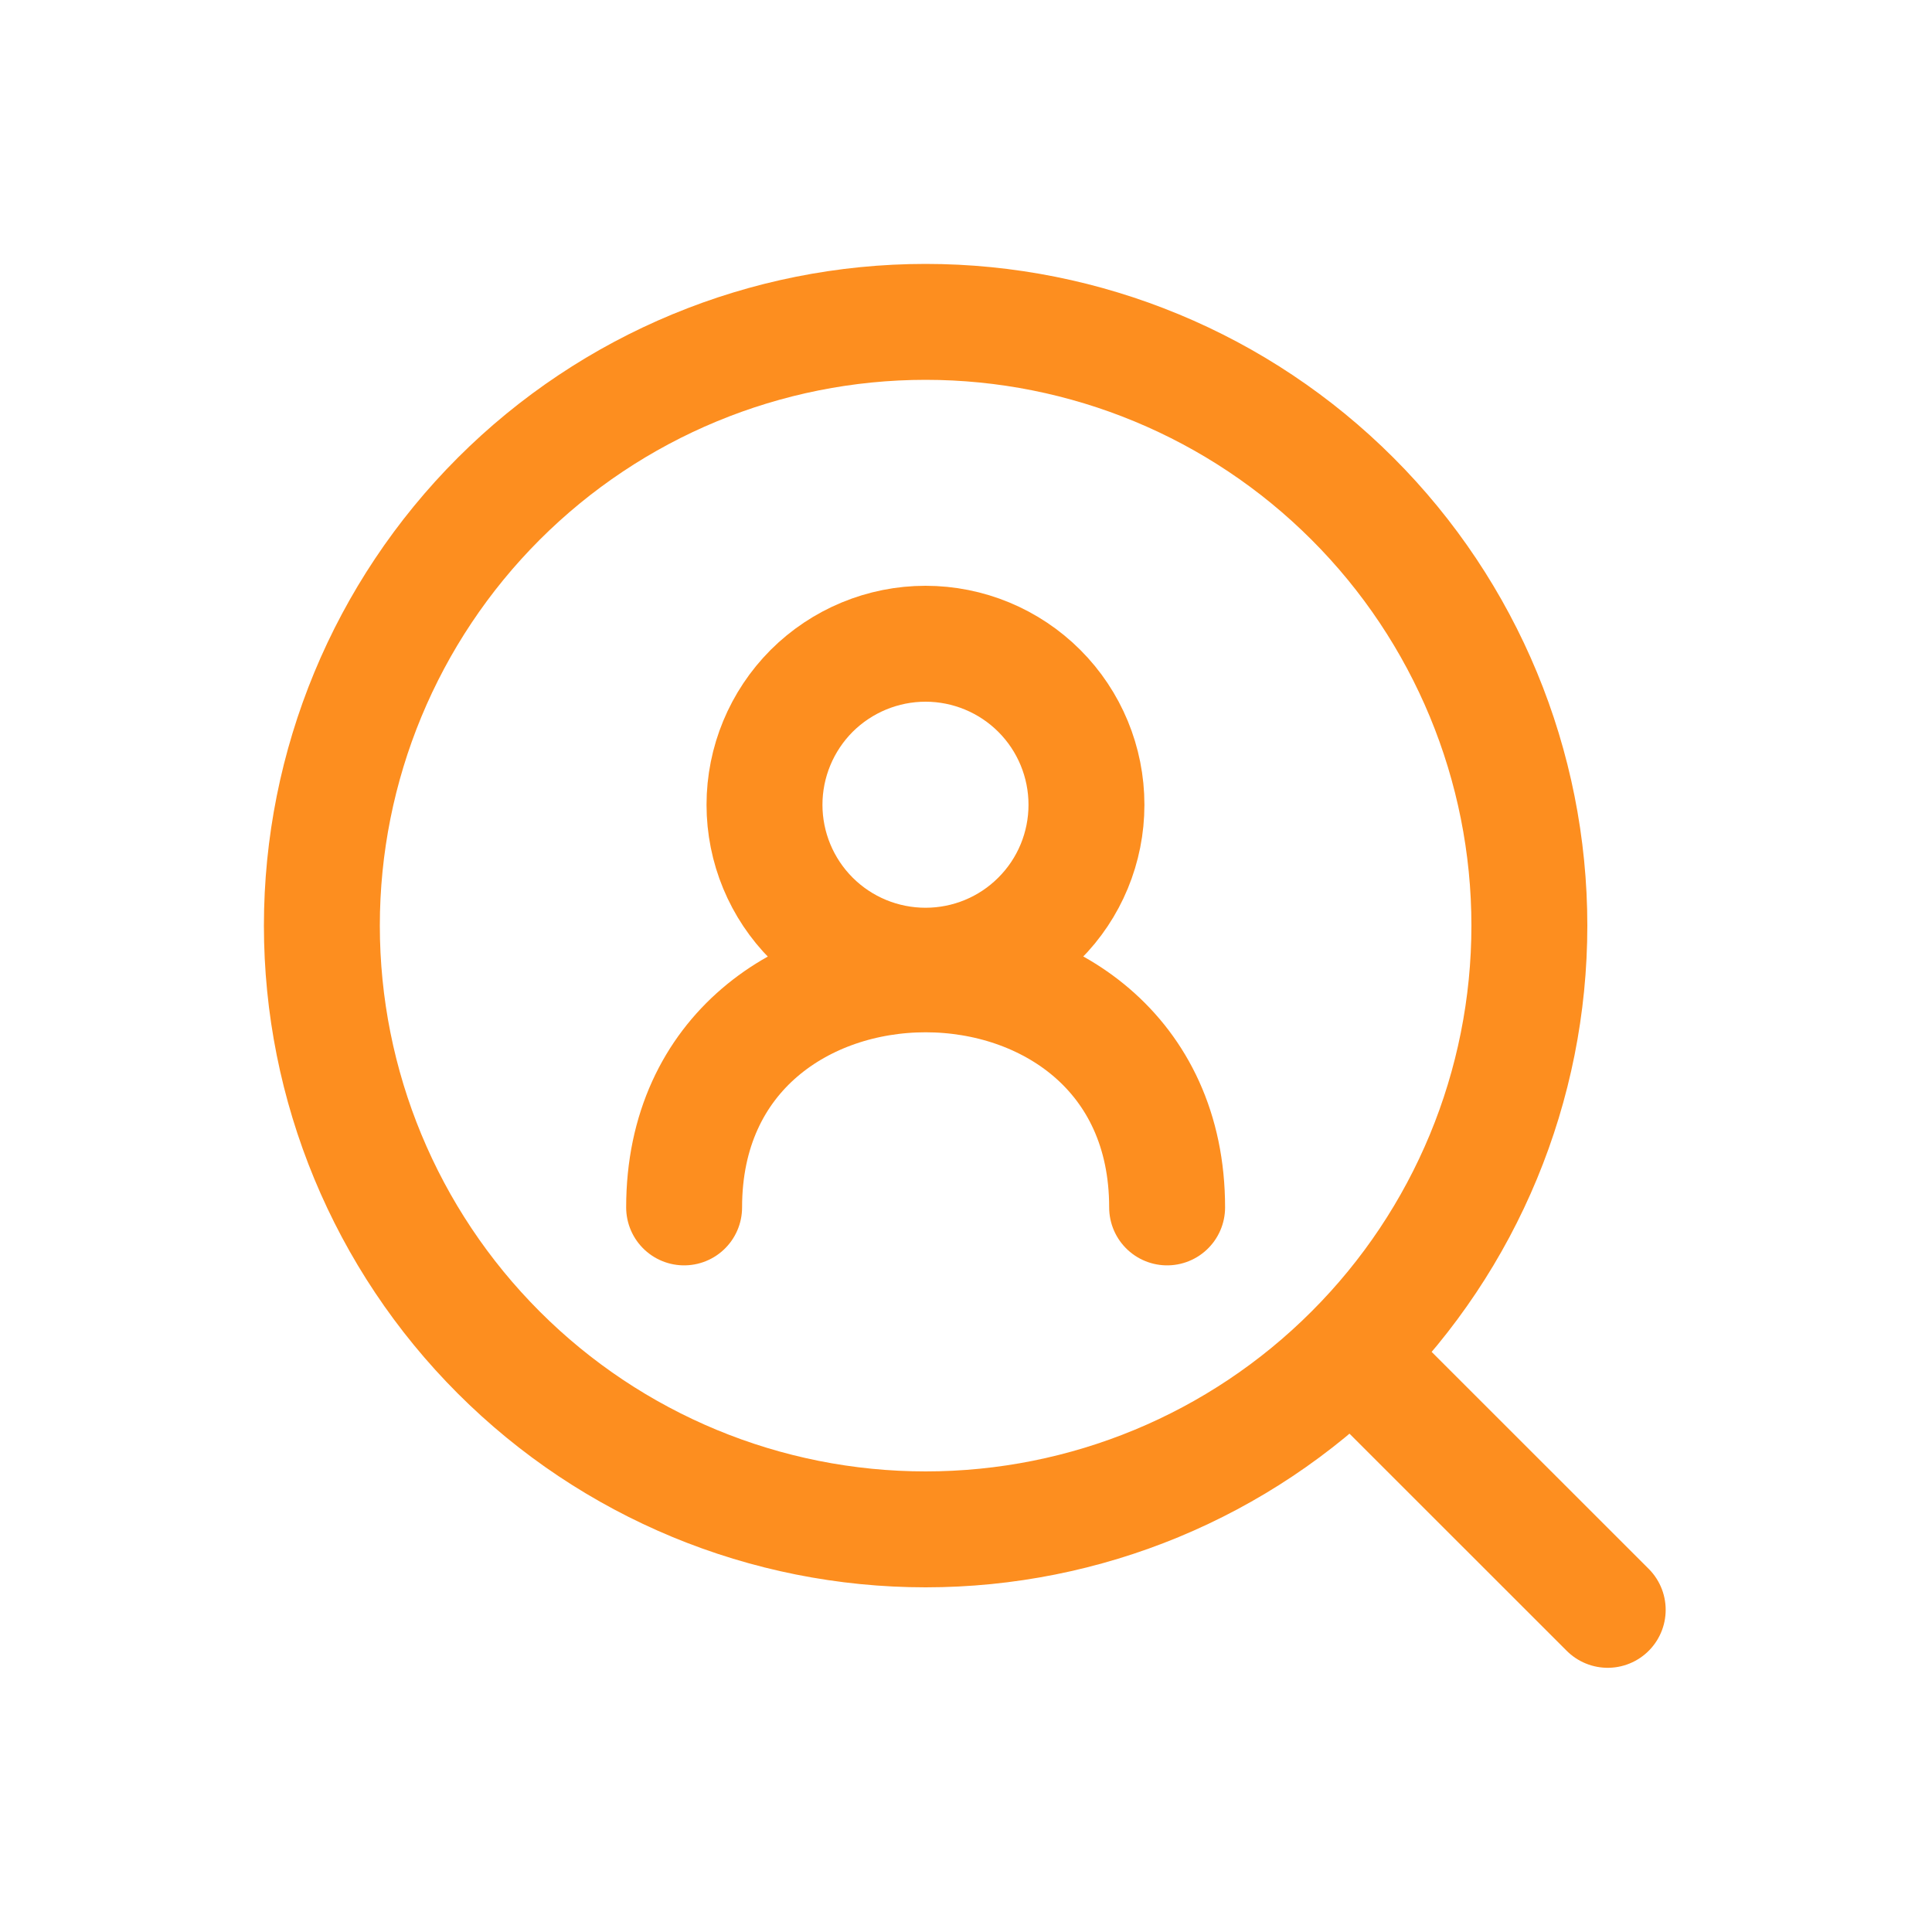
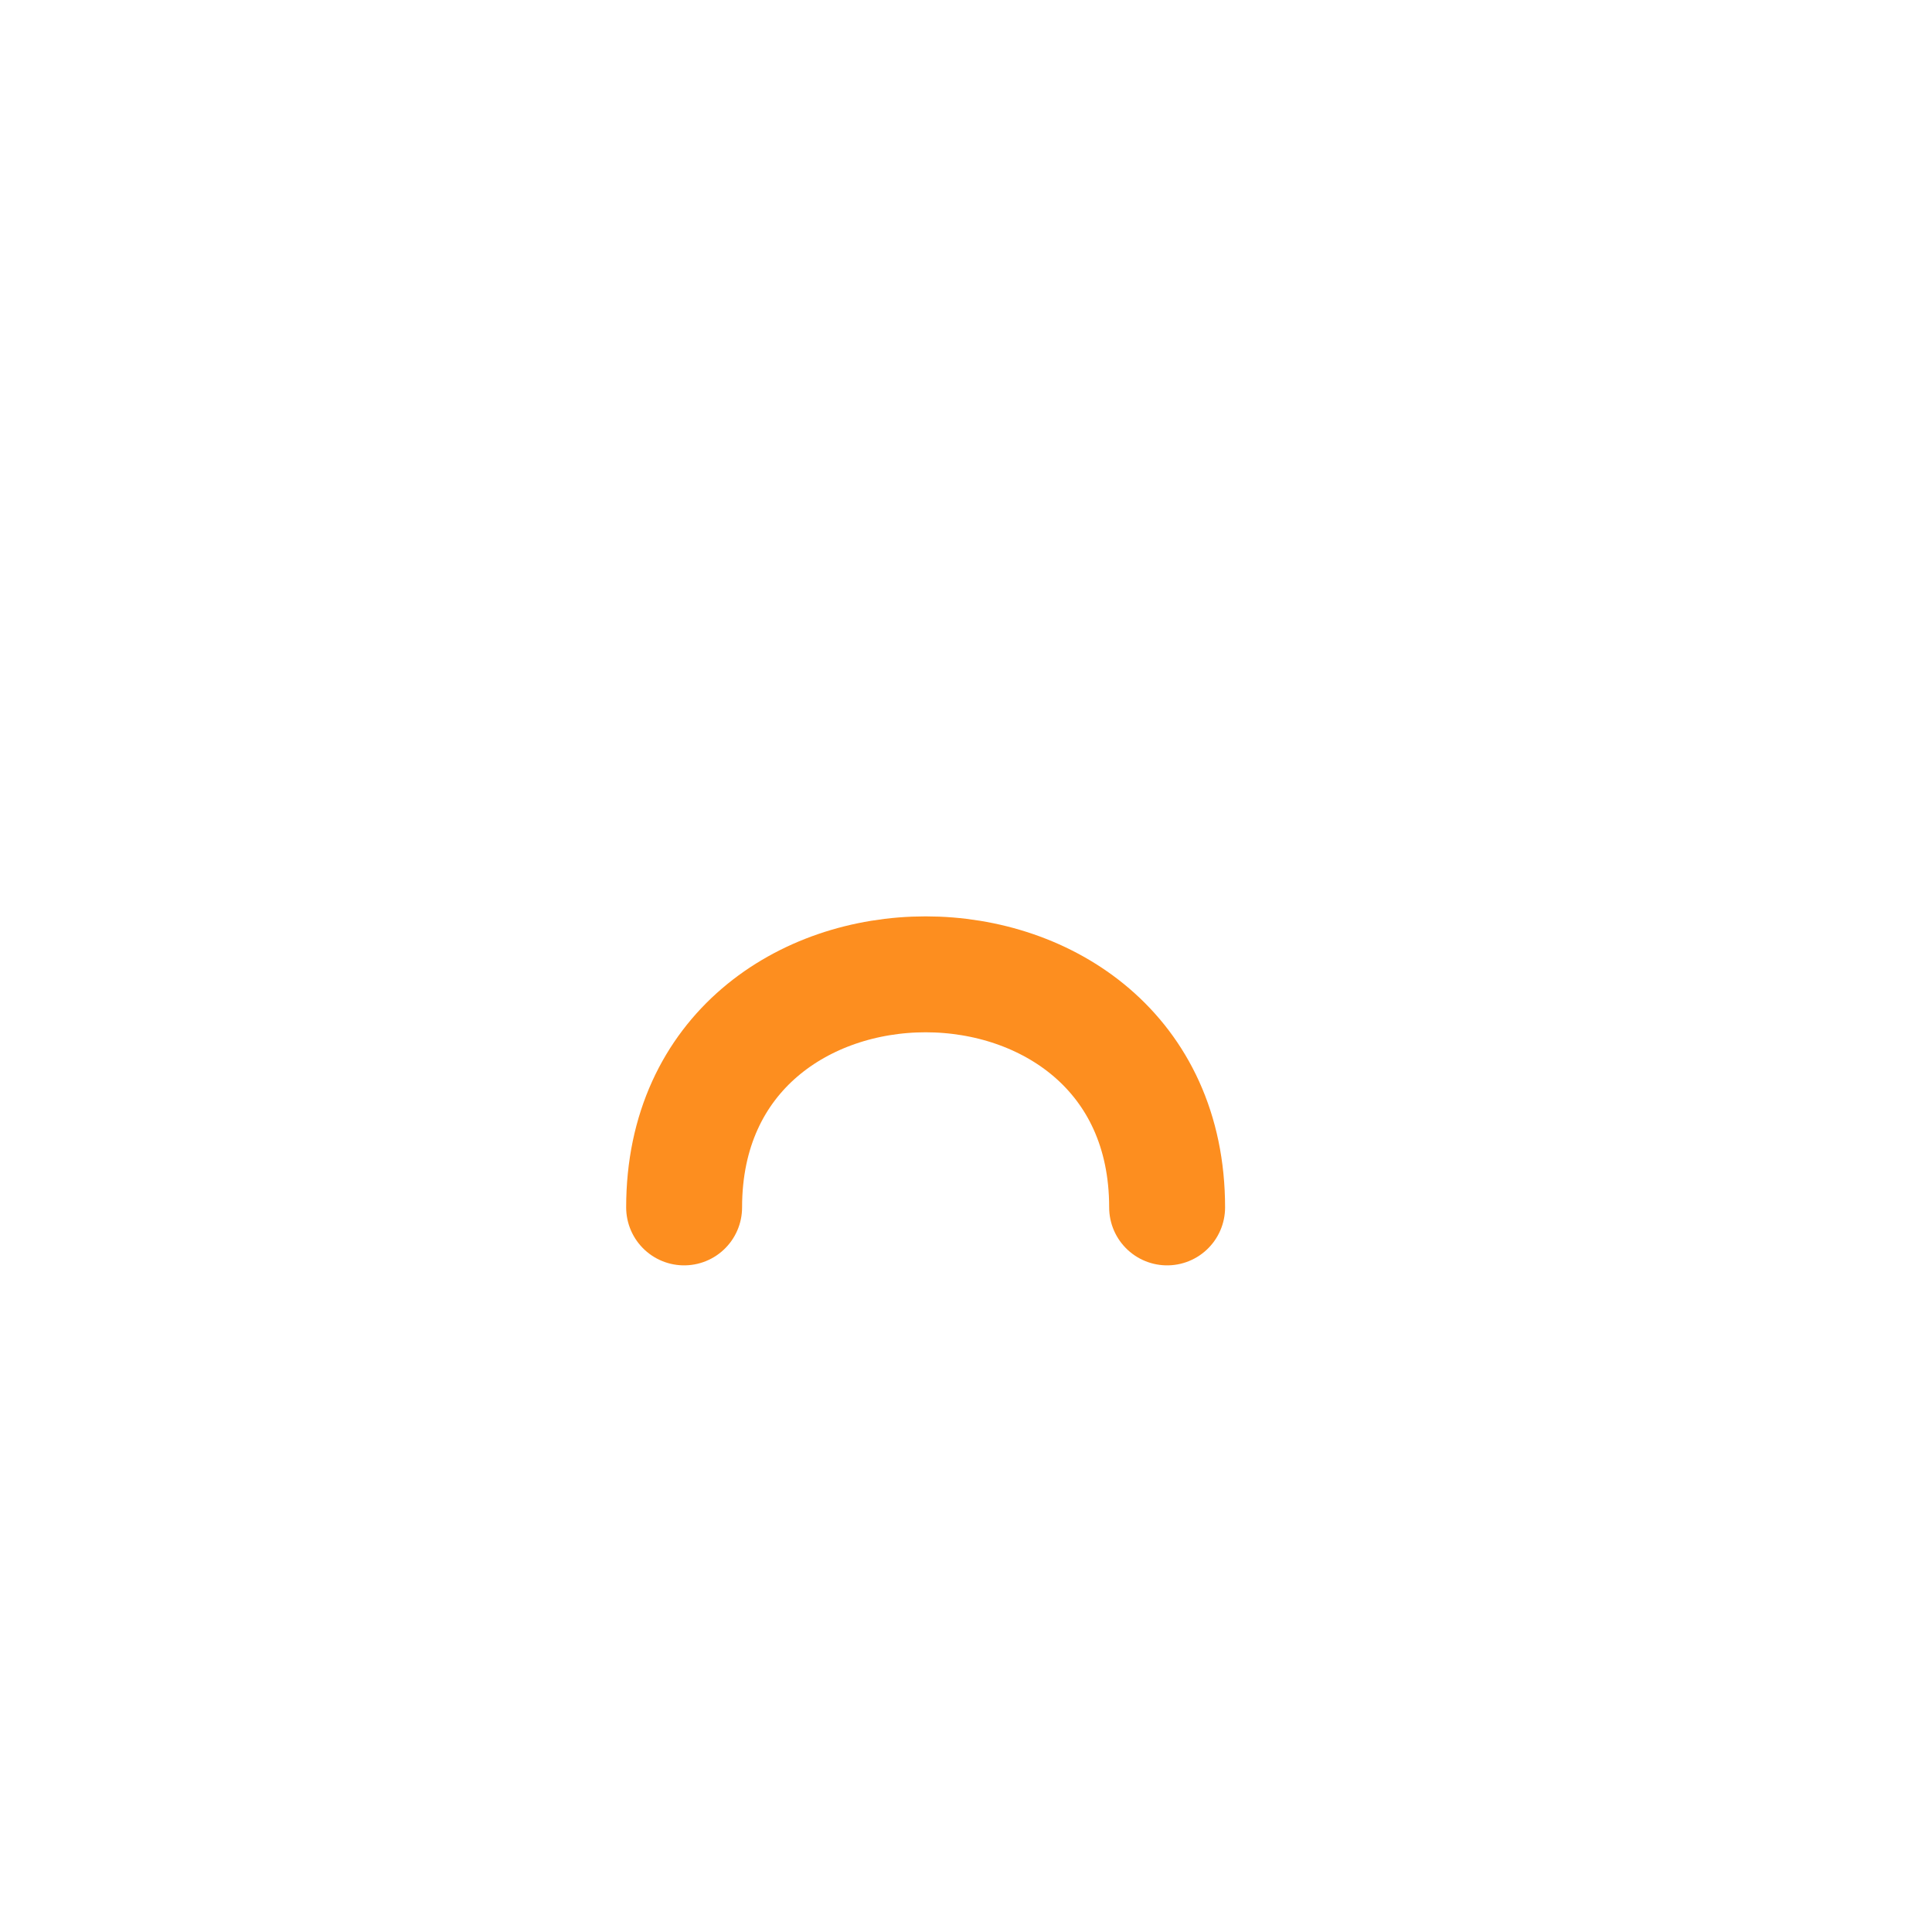
<svg xmlns="http://www.w3.org/2000/svg" width="20" height="20" viewBox="0 0 20 20" fill="none">
  <path d="M12.082 12.499C12.082 9.282 7.082 9.282 7.082 12.499" stroke="#FD8E1F" stroke-width="1.2" stroke-linecap="round" stroke-linejoin="round" />
-   <path d="M9.581 9.997C10.023 9.997 10.447 9.822 10.759 9.509C11.072 9.197 11.247 8.773 11.247 8.331C11.247 7.889 11.072 7.465 10.759 7.152C10.447 6.84 10.023 6.664 9.581 6.664C9.139 6.664 8.715 6.84 8.402 7.152C8.09 7.465 7.914 7.889 7.914 8.331C7.914 8.773 8.09 9.197 8.402 9.509C8.715 9.822 9.139 9.997 9.581 9.997Z" stroke="#FD8E1F" stroke-width="1.2" stroke-linecap="round" stroke-linejoin="round" />
-   <path d="M14.076 14.099L16.643 16.665M15.832 9.582C15.832 11.24 15.174 12.829 14.001 14.001C12.829 15.174 11.24 15.832 9.582 15.832C7.924 15.832 6.335 15.174 5.163 14.001C3.991 12.829 3.332 11.24 3.332 9.582C3.332 7.924 3.991 6.335 5.163 5.163C6.335 3.991 7.924 3.332 9.582 3.332C11.24 3.332 12.829 3.991 14.001 5.163C15.174 6.335 15.832 7.924 15.832 9.582Z" stroke="#FD8E1F" stroke-width="1.2" stroke-linecap="round" stroke-linejoin="round" />
</svg>